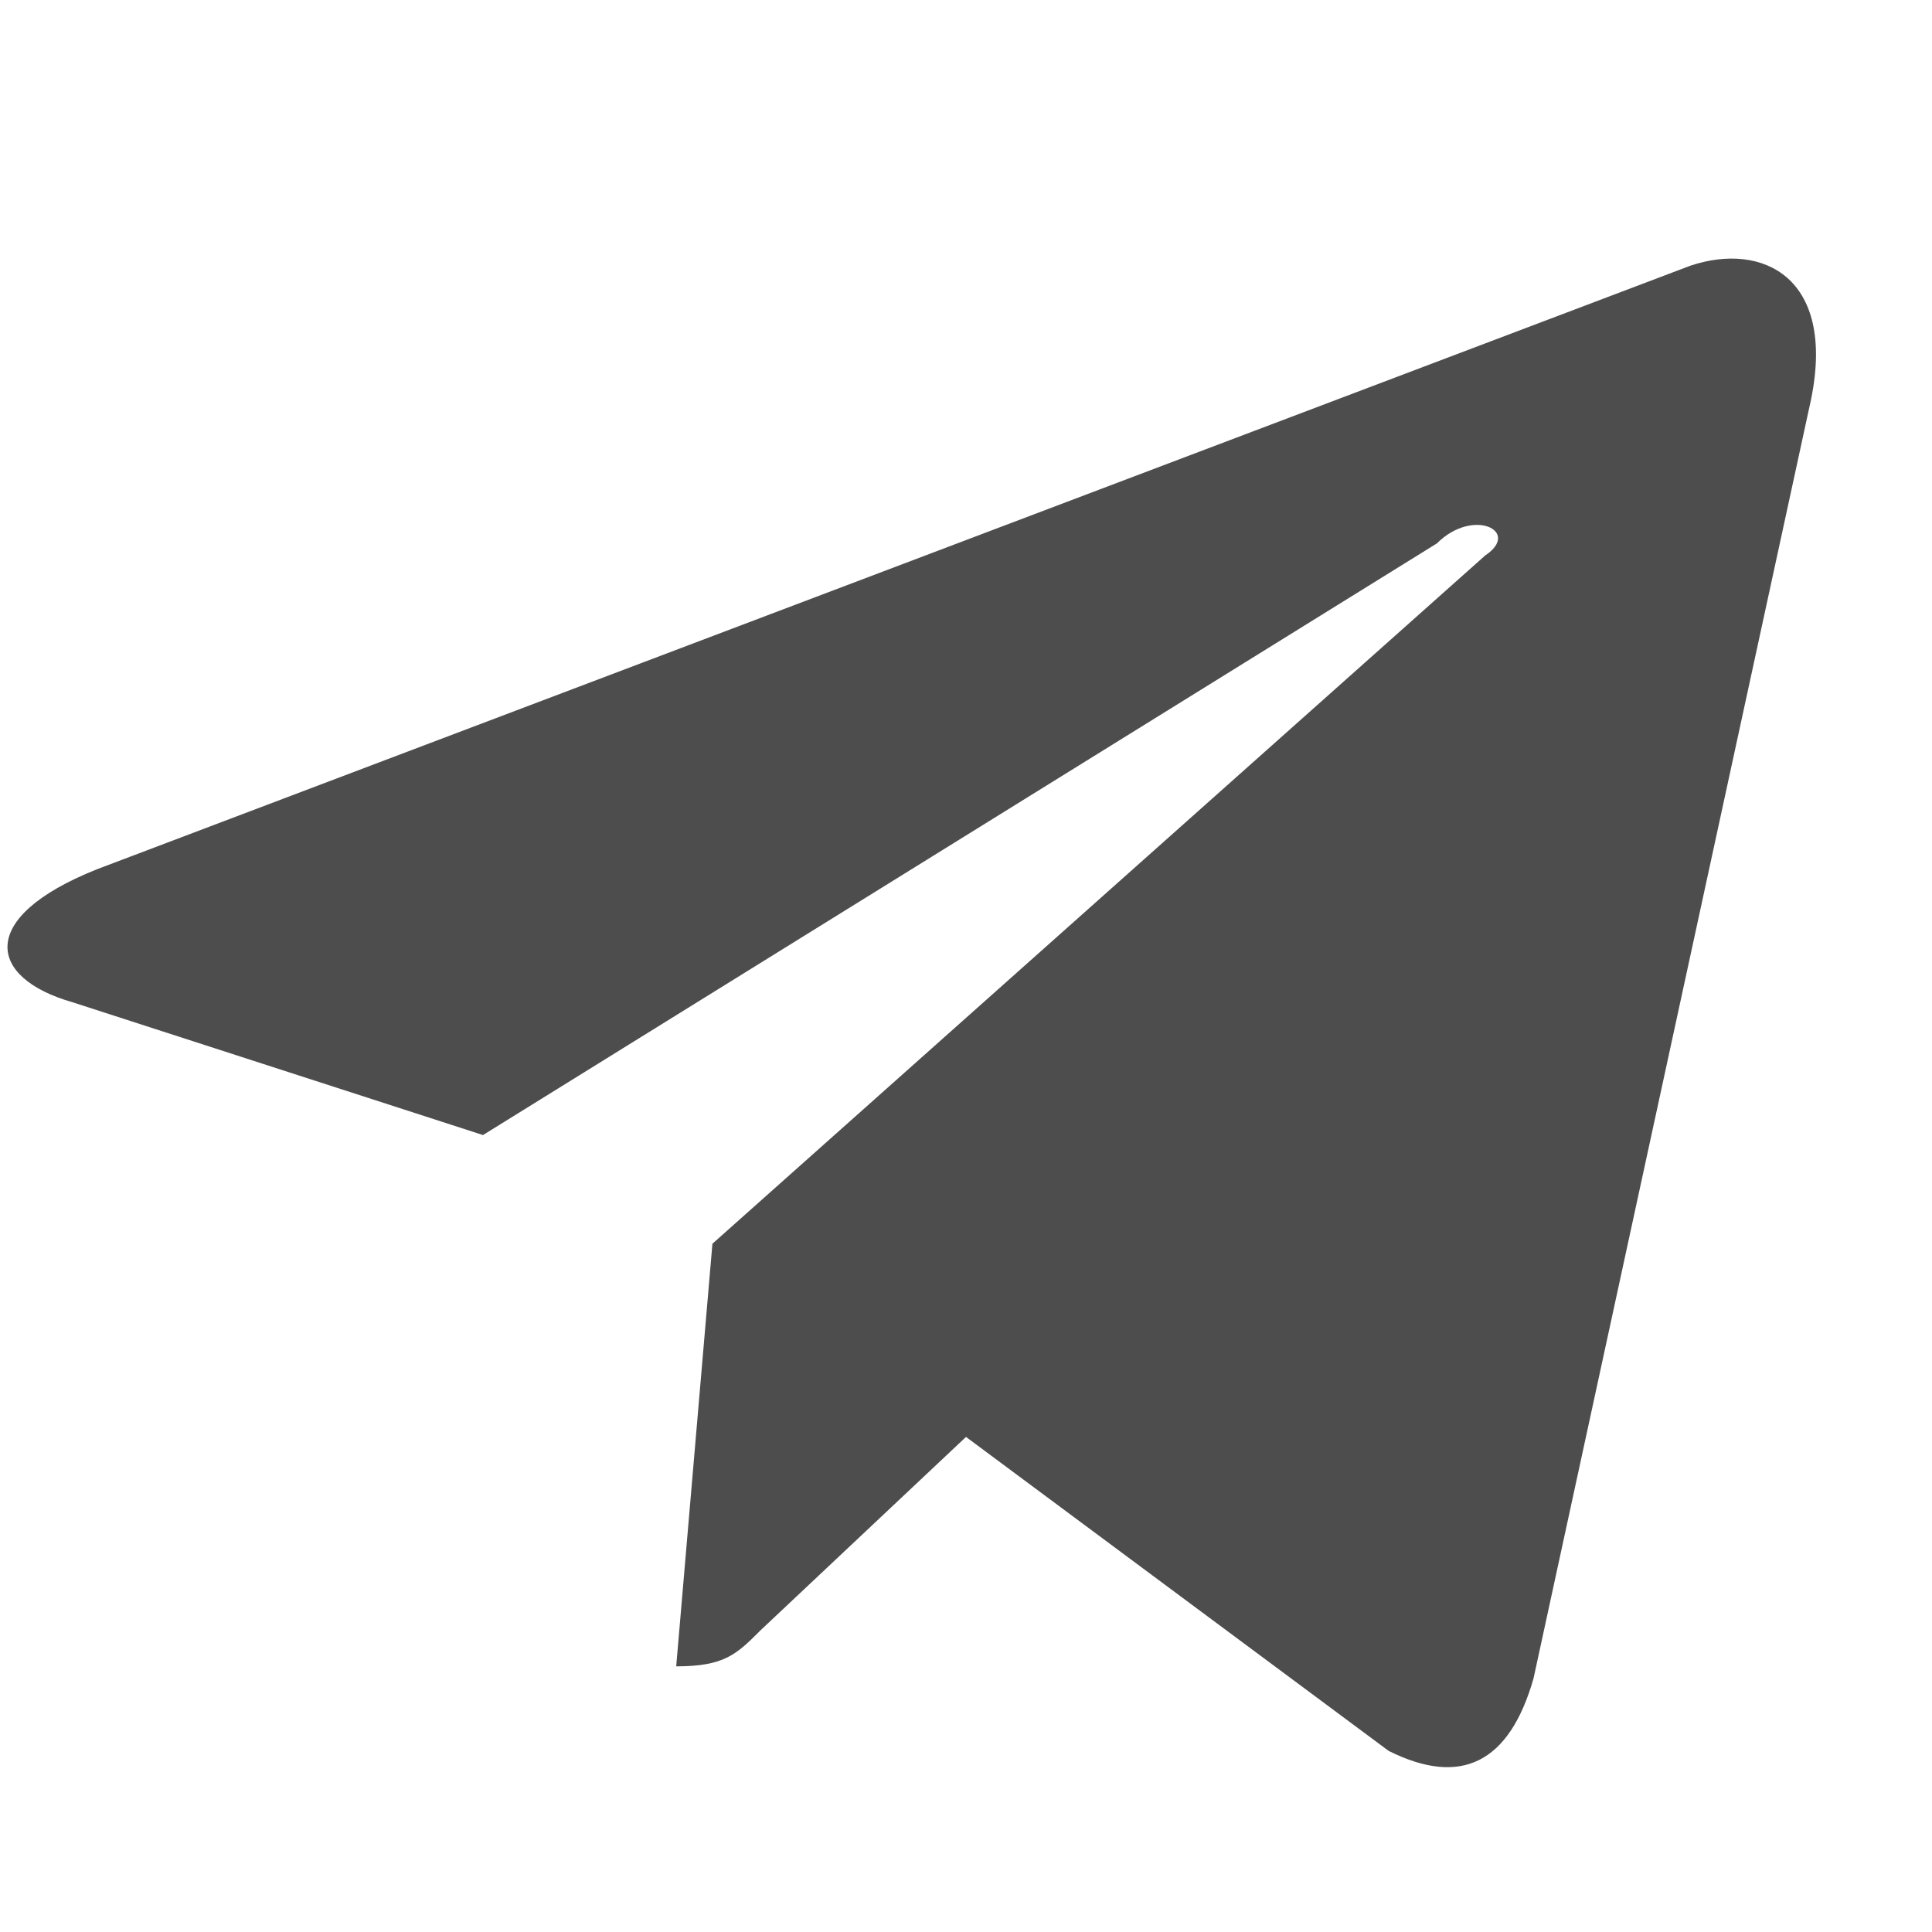
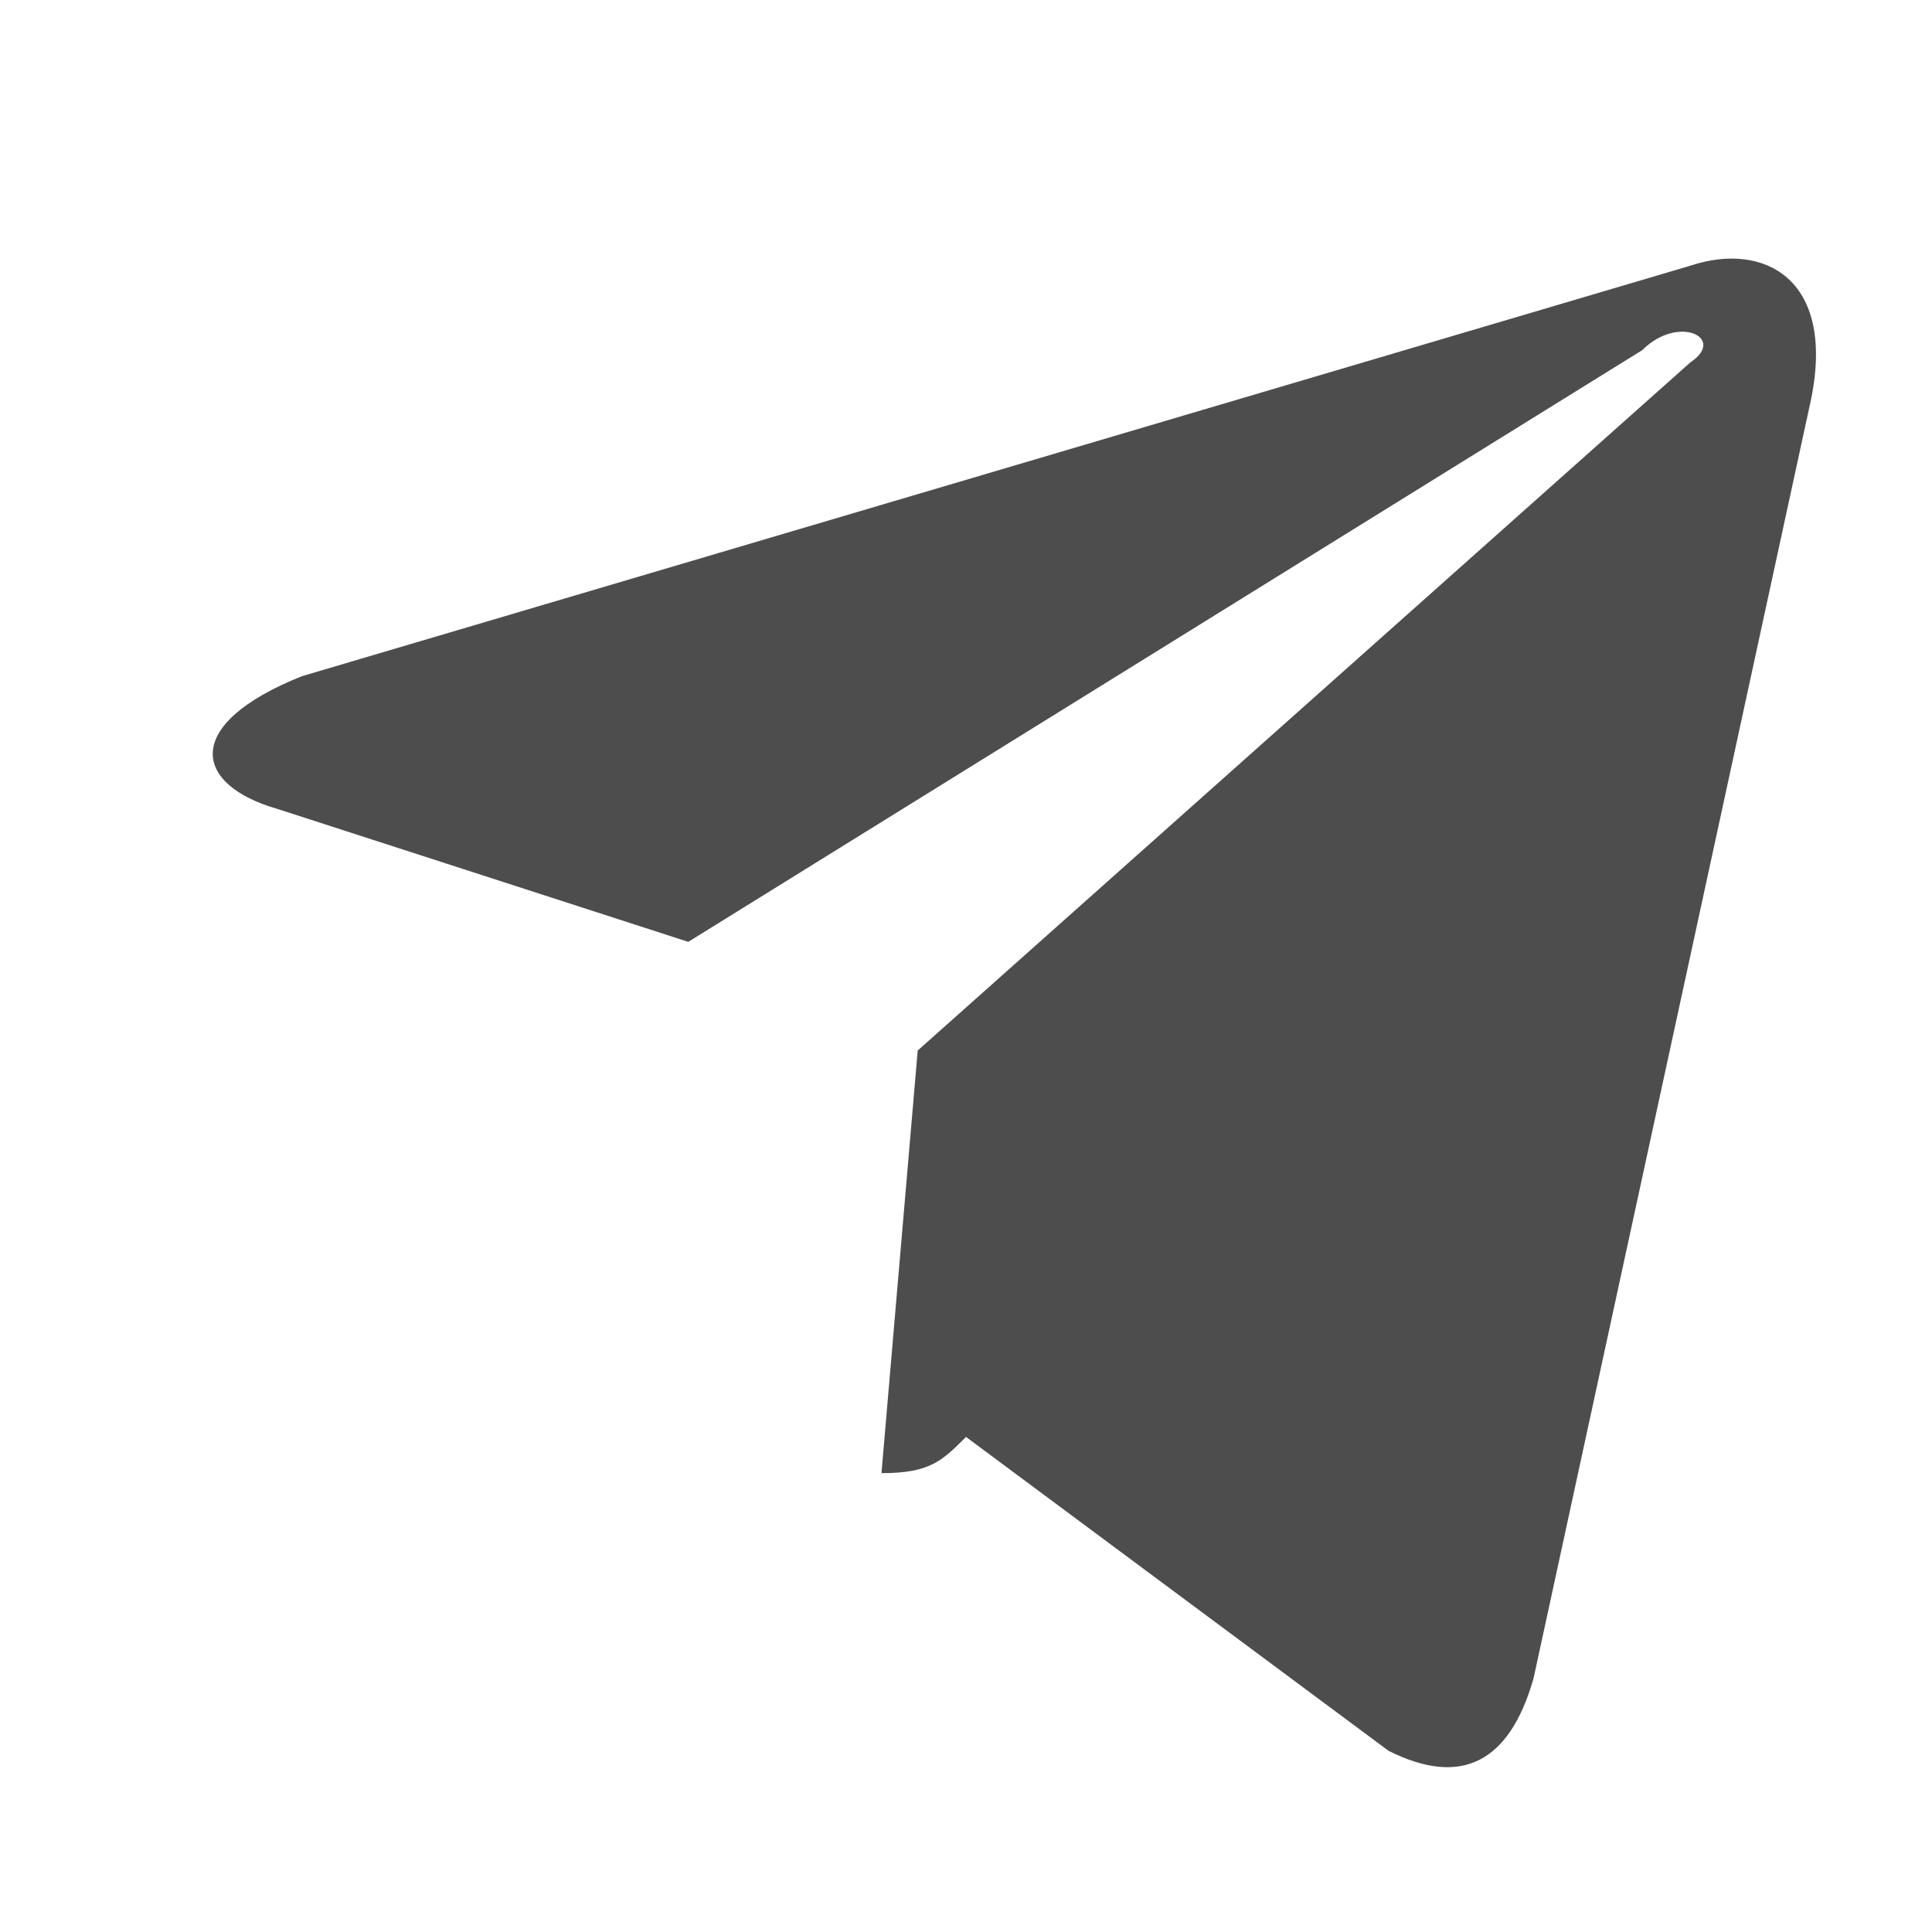
<svg xmlns="http://www.w3.org/2000/svg" version="1.1" id="Layer_1" x="0px" y="0px" viewBox="-8 10 16 16" enable-background="new -8 10 16 16" xml:space="preserve">
-   <path fill="#4D4D4D" d="M7,13.3L4.7,23.9c-0.2,0.7-0.6,0.9-1.2,0.6L0,21.9l-1.7,1.6c-0.2,0.2-0.3,0.3-0.7,0.3l0.3-3.5l6.4-5.7  c0.3-0.2-0.1-0.4-0.4-0.1l-7.9,4.9l-3.4-1.1c-0.7-0.2-0.8-0.7,0.2-1.1L6,12.2C6.6,12,7.2,12.3,7,13.3z" />
+   <path fill="#4D4D4D" d="M7,13.3L4.7,23.9c-0.2,0.7-0.6,0.9-1.2,0.6L0,21.9c-0.2,0.2-0.3,0.3-0.7,0.3l0.3-3.5l6.4-5.7  c0.3-0.2-0.1-0.4-0.4-0.1l-7.9,4.9l-3.4-1.1c-0.7-0.2-0.8-0.7,0.2-1.1L6,12.2C6.6,12,7.2,12.3,7,13.3z" />
</svg>